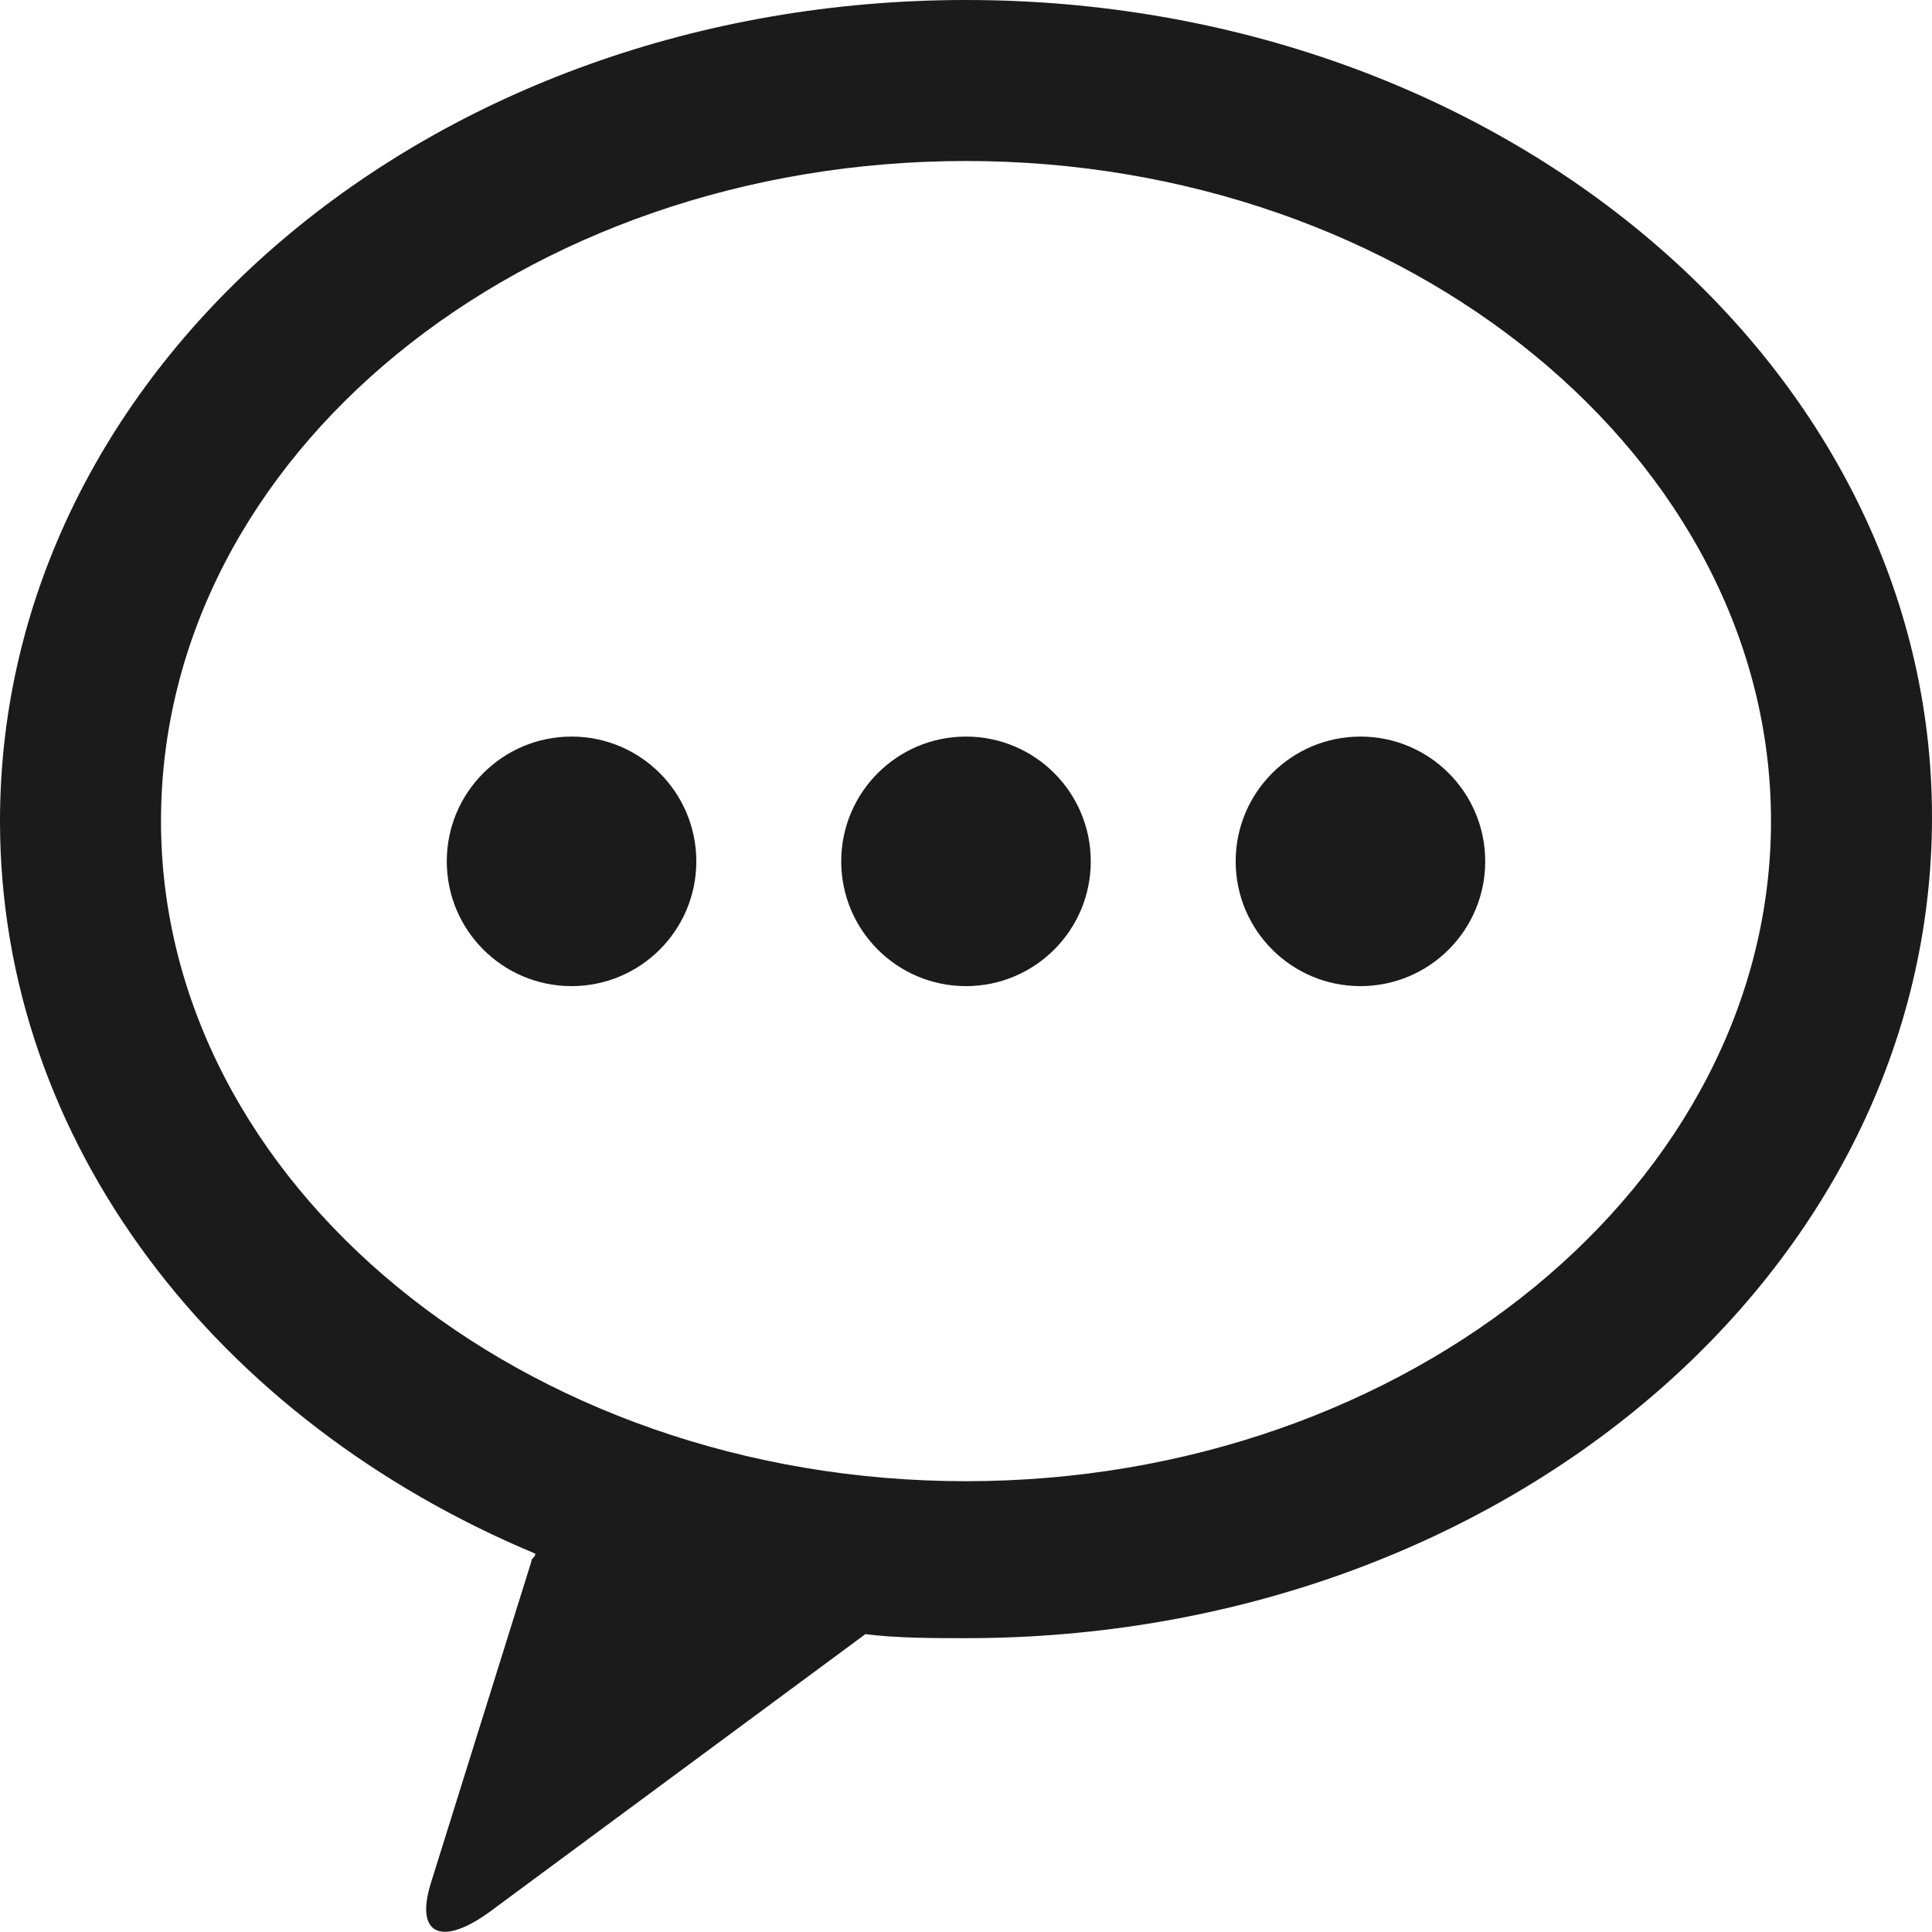
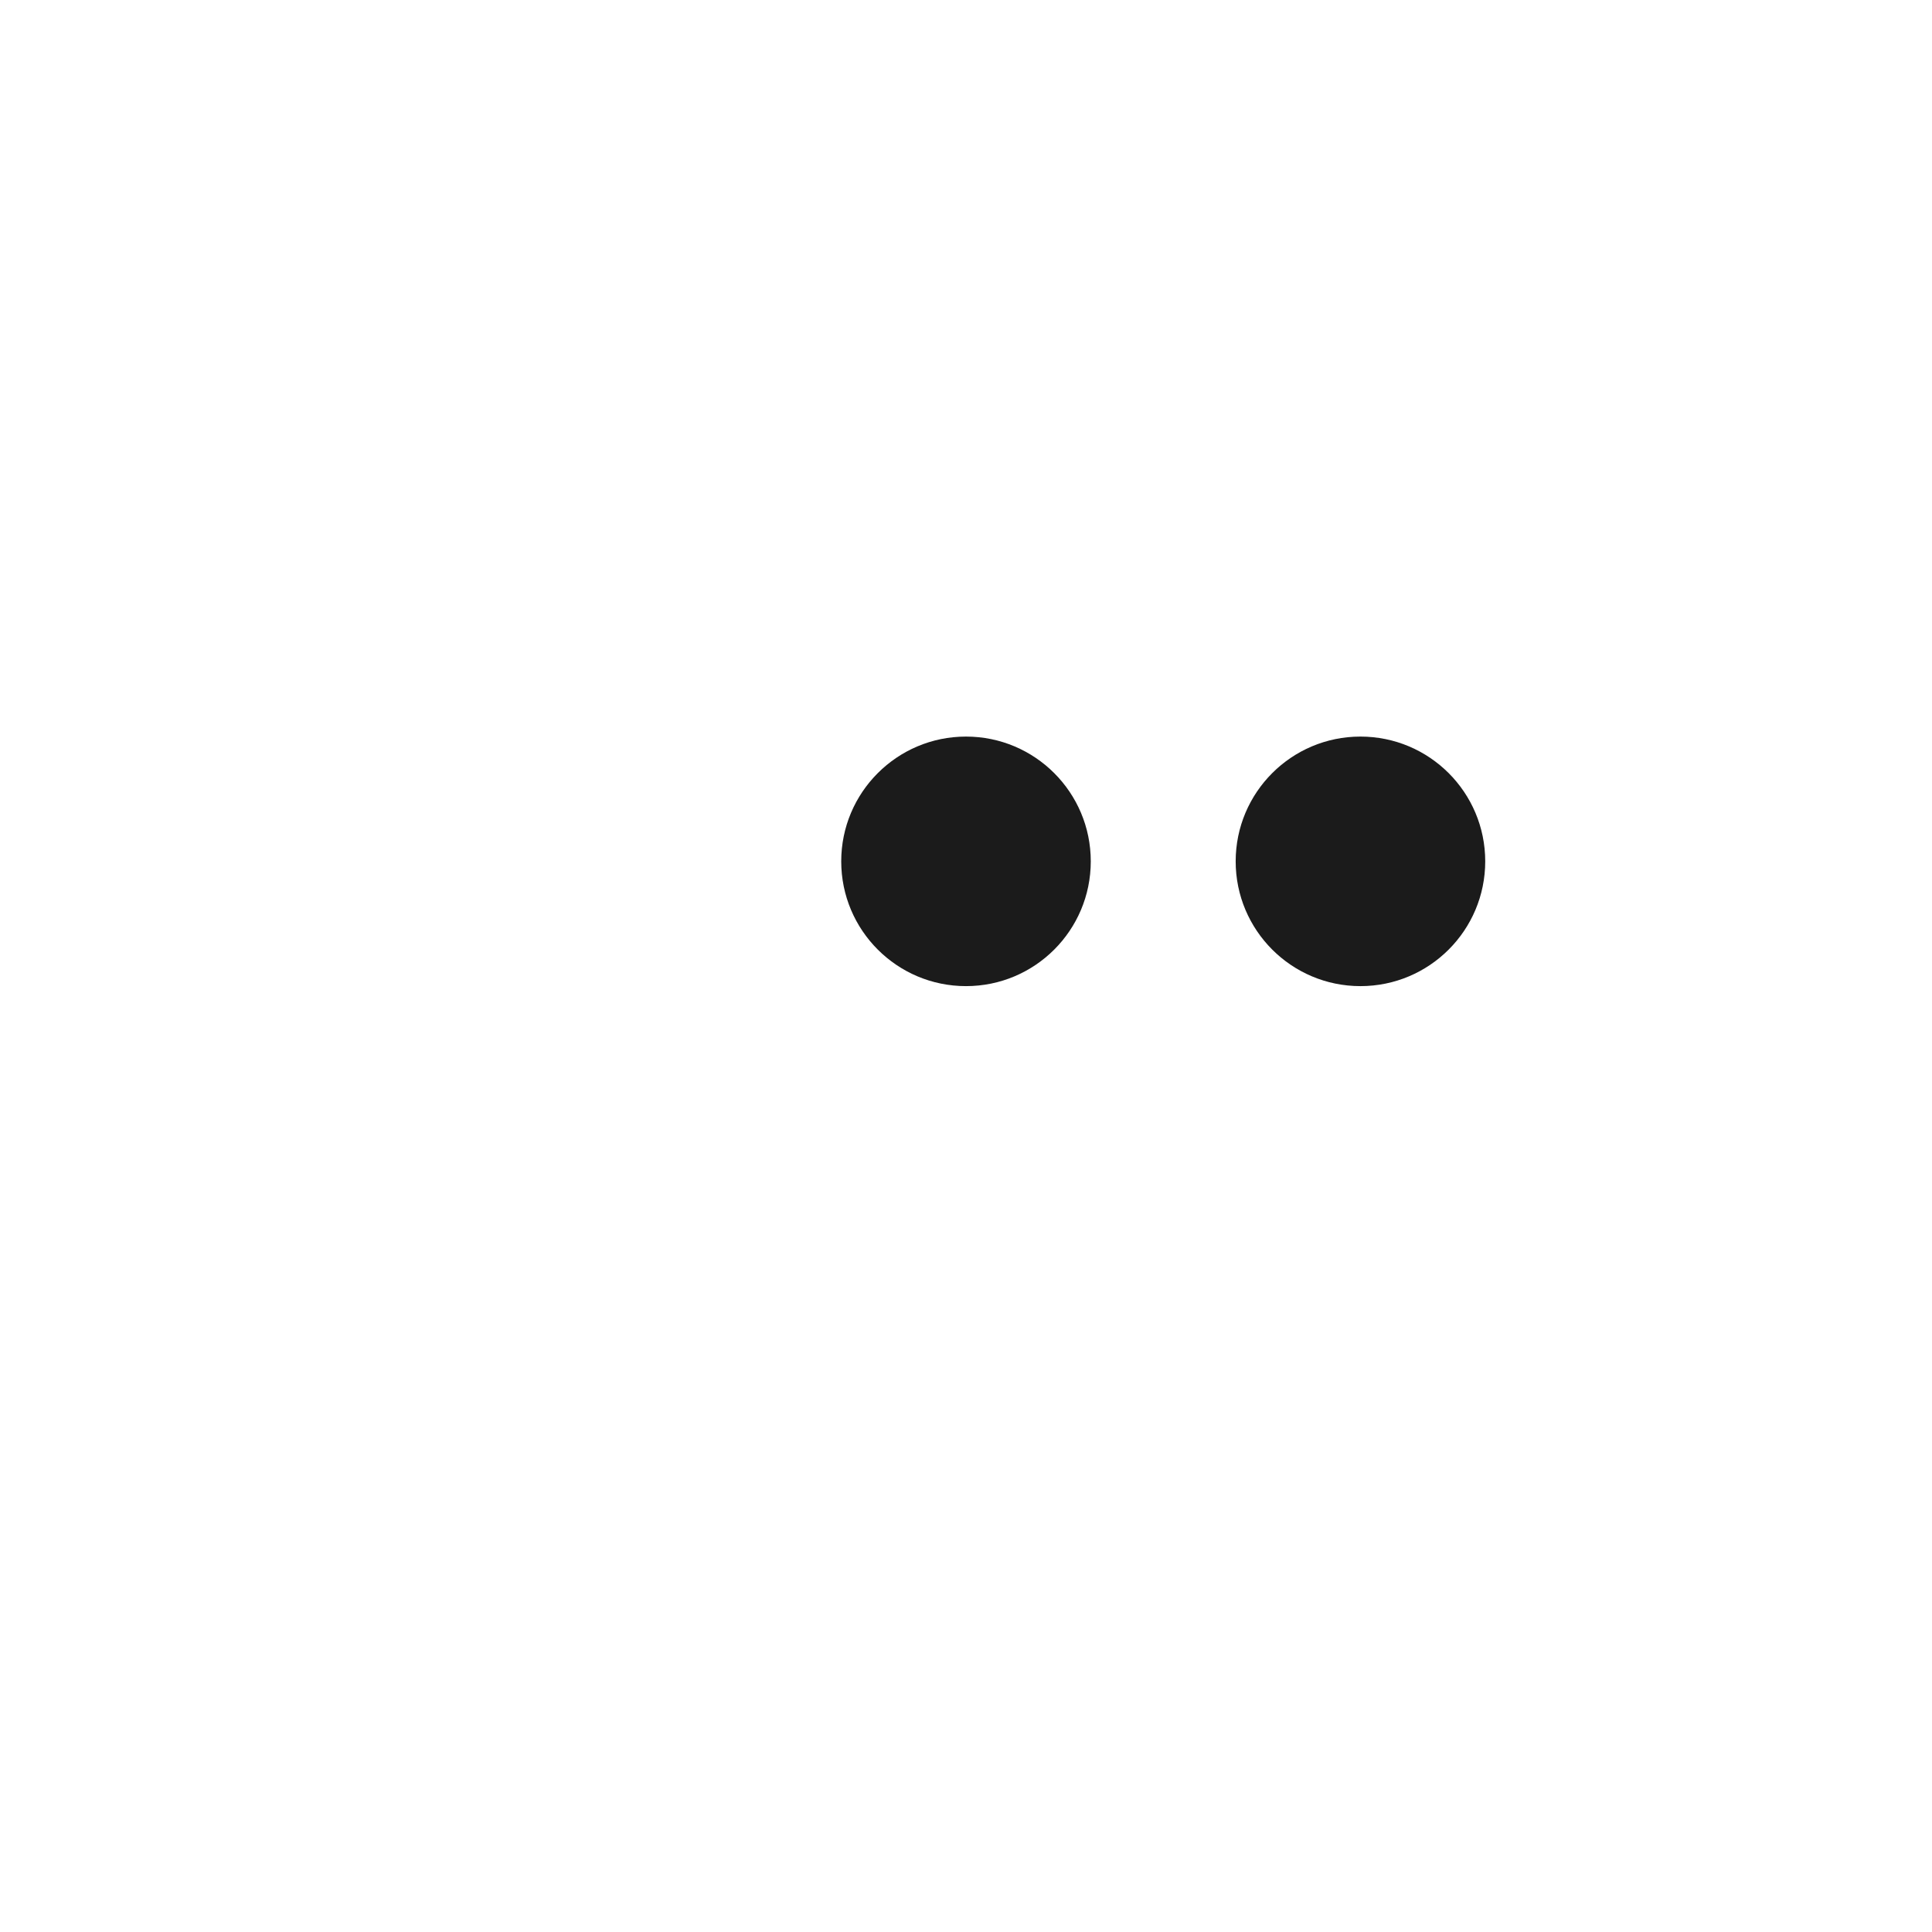
<svg xmlns="http://www.w3.org/2000/svg" version="1.1" x="0px" y="0px" viewBox="0 0 48 48" style="enable-background:new 0 0 48 48;" xml:space="preserve">
  <style type="text/css">
	.st0{fill:#1B1B1B;}
	.st1{fill-rule:evenodd;clip-rule:evenodd;fill:#1B1B1B;}
	.st2{display:none;}
</style>
  <g id="Layer_1">
    <g>
      <g>
        <g>
-           <ellipse class="st0" cx="14.2" cy="21.4" rx="3.1" ry="3.1" />
-         </g>
+           </g>
        <g>
          <ellipse class="st0" cx="24" cy="21.4" rx="3.1" ry="3.1" />
        </g>
        <g>
          <ellipse class="st0" cx="33.8" cy="21.4" rx="3.1" ry="3.1" />
        </g>
      </g>
      <g>
-         <path class="st0" d="M24,0C10.7,0,0,9.1,0,20.4c0,8,5.4,14.9,13.3,18.2c0,0.1-0.1,0.1-0.1,0.2l-2.5,8c-0.4,1.3,0.3,1.6,1.6,0.6     l9.2-6.8c0.8,0.1,1.7,0.1,2.5,0.1c13.3,0,24-9.1,24-20.4C48,9.1,37.3,0,24,0z M24,36.8c-11,0-20-7.4-20-16.4C4,11.3,13,4,24,4     c11,0,20,7.4,20,16.4C44,29.4,35,36.8,24,36.8z" />
-       </g>
+         </g>
    </g>
  </g>
  <g id="nyt_x5F_exporter_x5F_info" class="st2">
</g>
</svg>